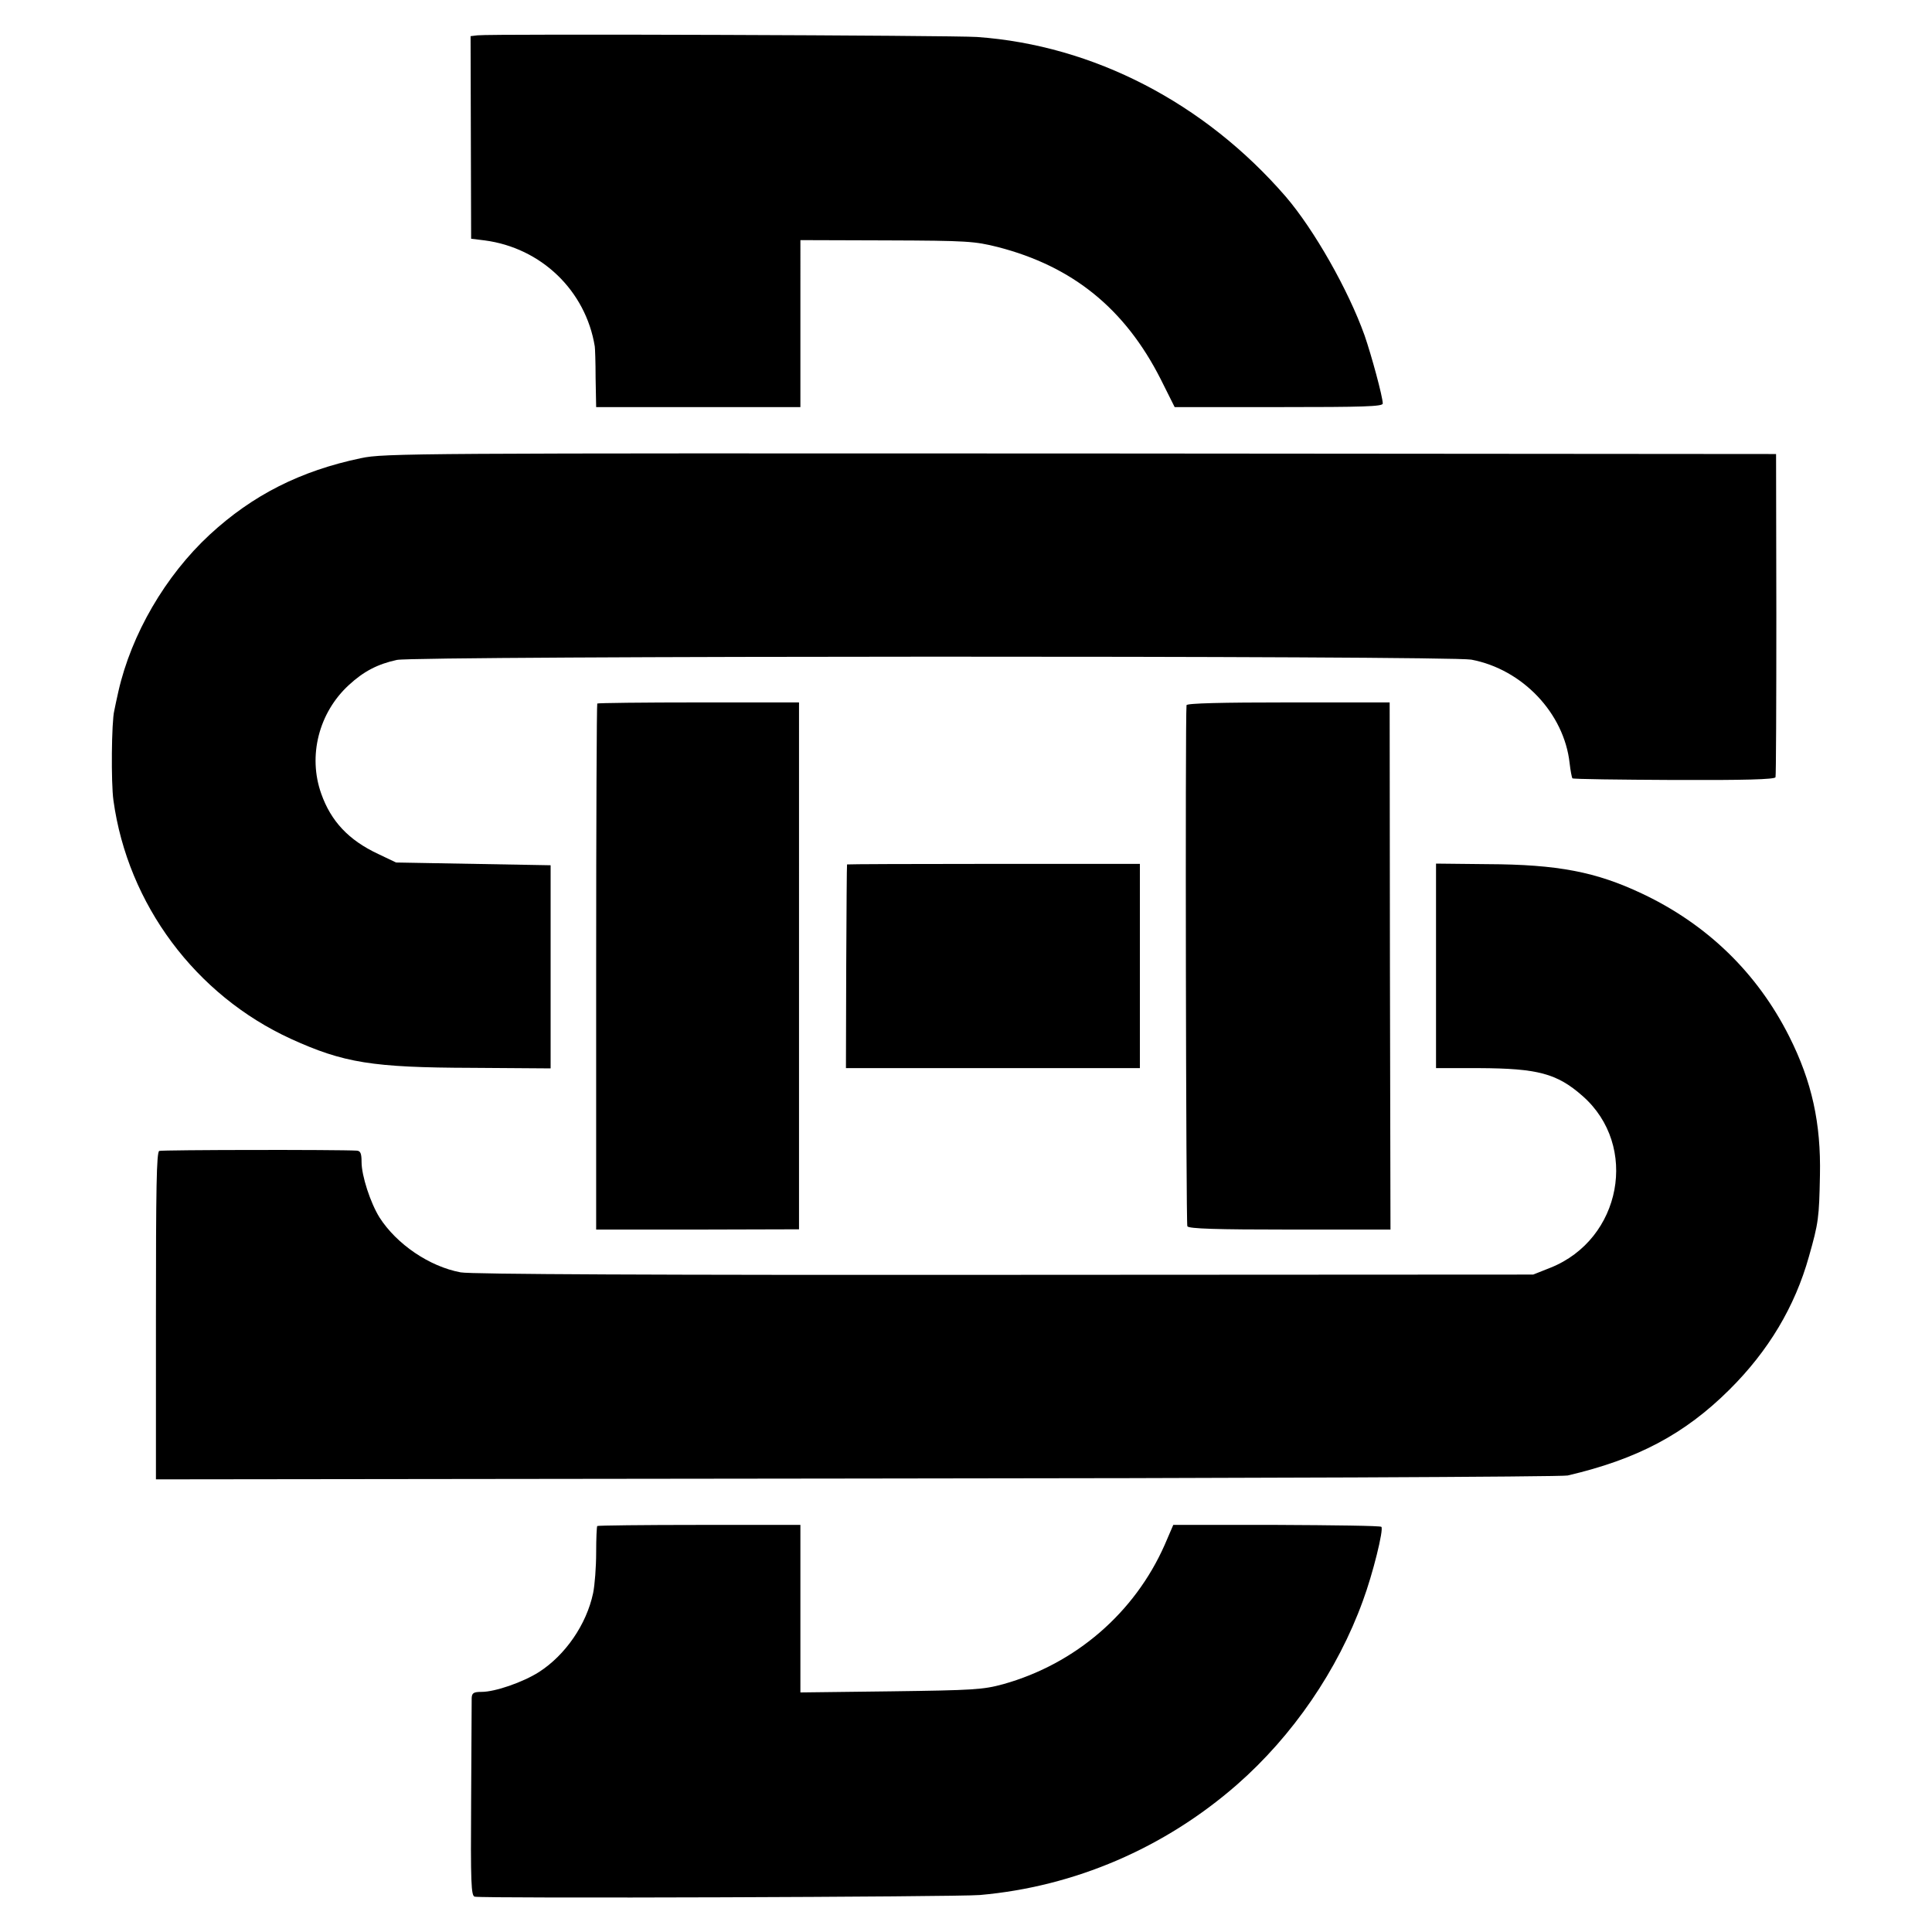
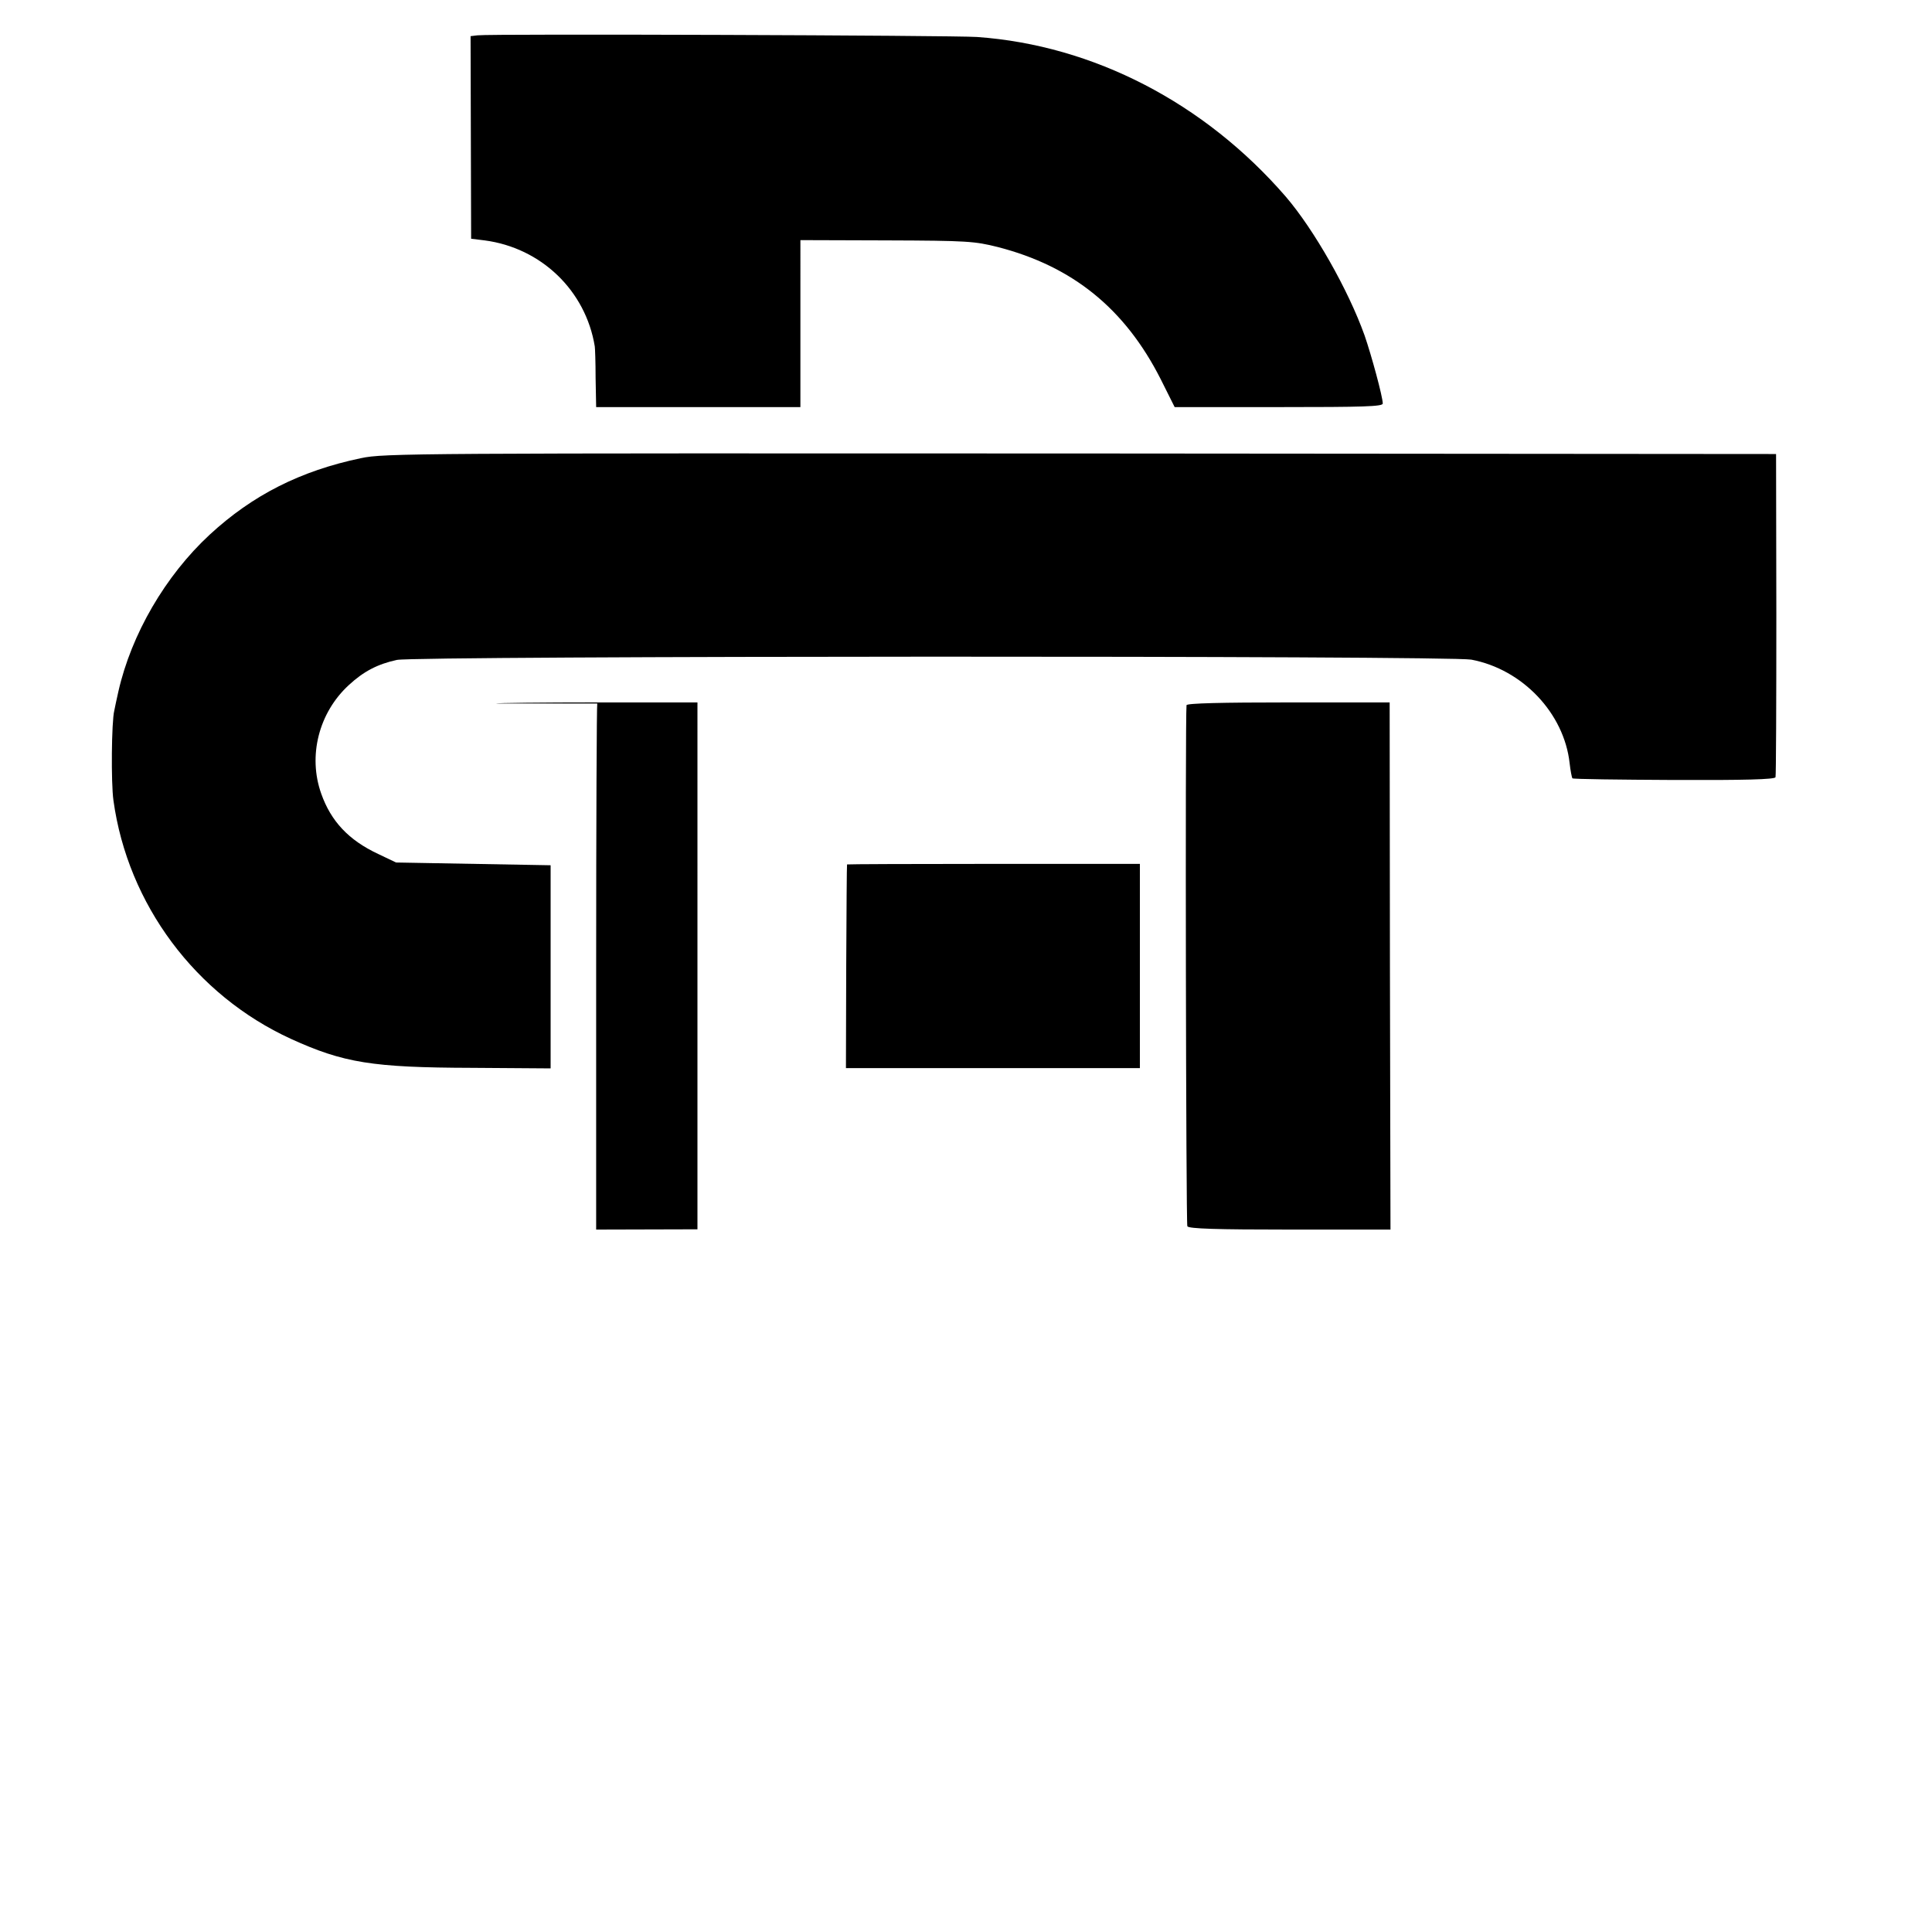
<svg xmlns="http://www.w3.org/2000/svg" width="933.333" height="933.333" version="1.0" viewBox="0 0 700 700">
  <path d="m173 12.8-2.5.3.1 36.7.1 36.7 4.9.6c20.5 2.7 36.6 18.2 39.9 38.4.1.5.3 5.7.3 11.5l.2 10.5h74V87l31.3.1c29.2.1 31.8.3 40.2 2.4 27.2 7 46.1 22.4 59 47.8l5.1 10.2h37.7c30.8 0 37.7-.2 37.7-1.3 0-2.4-4.1-17.5-6.6-24.7-5.9-16.5-18.3-38.3-28.5-50.2-29.4-34-69.7-54.9-111.9-57.9-8.8-.6-176-1.2-181-.6zM130.8 166c-22 4.6-39.3 13.4-54.8 27.7-16.1 14.9-28.4 36.1-33.1 56.8-.6 2.7-1.3 5.9-1.5 7-1 4-1.2 26.2-.3 32.5 5.2 37.7 29.8 70.6 64.3 86.4 19.1 8.7 29.5 10.4 65.6 10.5l28.5.2v-73.6l-28-.5-28-.5-6.5-3.1c-10.7-5-17.1-11.9-20.6-21.8-4.9-13.7-.9-29.4 10-39.4 5.4-5 10.5-7.6 17.4-9.1 7-1.5 381.3-1.6 389.3-.1 18.5 3.5 33.6 19.4 35.6 37.5.3 2.7.8 5.2 1 5.5.3.3 16.8.5 36.8.6 25.6.1 36.5-.2 36.8-1 .2-.6.3-27.2.3-59.1l-.1-58-252-.2c-241.1-.1-252.4-.1-260.7 1.7z" />
-   <path d="M216.4 254.9c-.2.2-.4 43.2-.4 95.5v95.1h36.8l36.7-.1V254.5h-36.3c-20 0-36.6.2-36.8.4zM429.9 255.5c-.5 5-.2 188 .3 188.8.5.9 10.7 1.2 37.1 1.2h36.5l-.2-95.5-.1-95.5h-36.7c-24 0-36.8.3-36.9 1zM306.9 313.2c-.1.2-.2 16.8-.3 37.1l-.1 36.7H413v-74h-53c-29.1 0-53 .1-53.1.2z" />
-   <path d="M520.3 350v37h15.6c21.2.1 28.2 1.9 37.5 10.1 20.5 18 14.1 51.9-11.6 62.2l-6.3 2.5-191.6.1c-125.2.1-193.4-.2-197-.9-11.3-2.1-23.2-10.2-29.4-19.9-3.3-5.3-6.5-15.1-6.5-20.1 0-3.1-.4-4-1.7-4.1-6.7-.4-70.6-.3-71.6.1s-1.2 13.6-1.2 59.8V536l254-.3c139.7-.1 255.6-.6 257.5-1.1 25.2-5.9 42.3-14.9 58.6-31.1 14.1-14 23.7-30 28.8-48.2 3.5-12.3 3.7-14.1 4-29.4.4-18.9-2.9-34-11.1-50.3-11.6-23.1-29.8-40.7-53.3-51.8-16.7-7.9-30.5-10.6-56.1-10.7l-18.6-.2V350zM216.4 552.9c-.2.2-.4 4.6-.4 9.7s-.5 11.7-1.1 14.6c-2.4 11.4-10.1 22.5-19.6 28.6-5.8 3.7-15.9 7.2-20.8 7.2-2.9 0-3.5.4-3.6 2.2 0 1.3-.1 17.9-.2 37-.2 30.1 0 34.7 1.3 35 3.2.7 174.9.1 183-.6 34.3-3 66.9-17 93.2-40 20.2-17.7 36.5-41.5 45.6-66.6 3.6-9.7 7.6-25.9 6.7-26.8-.3-.4-17.4-.6-38-.7h-37.4l-3.1 7.2c-10.9 24.7-32.4 43.2-58.5 50.5-7.3 2-10.8 2.2-40.7 2.6l-32.8.4v-60.7h-36.6c-20.1 0-36.8.2-37 .4z" />
+   <path d="M216.4 254.9c-.2.2-.4 43.2-.4 95.5v95.1l36.7-.1V254.5h-36.3c-20 0-36.6.2-36.8.4zM429.9 255.5c-.5 5-.2 188 .3 188.8.5.9 10.7 1.2 37.1 1.2h36.5l-.2-95.5-.1-95.5h-36.7c-24 0-36.8.3-36.9 1zM306.9 313.2c-.1.2-.2 16.8-.3 37.1l-.1 36.7H413v-74h-53c-29.1 0-53 .1-53.1.2z" />
</svg>